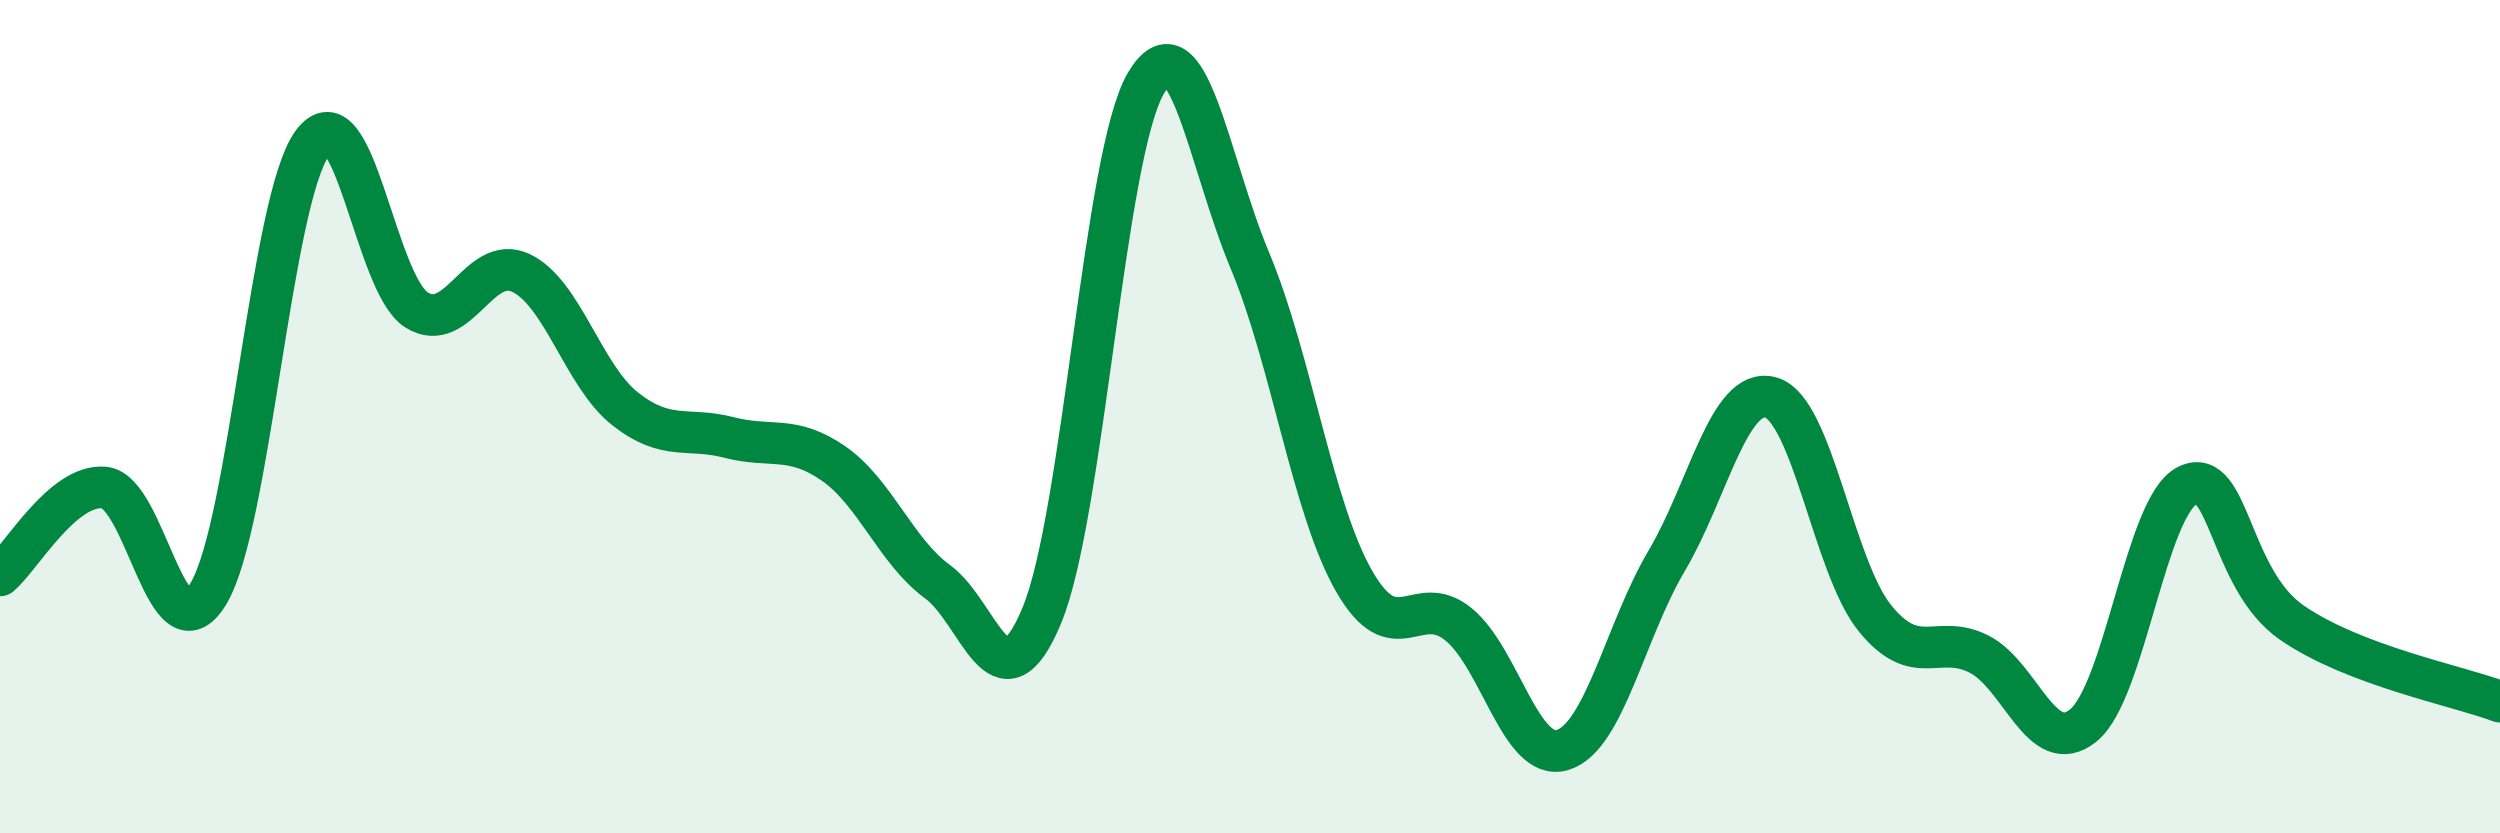
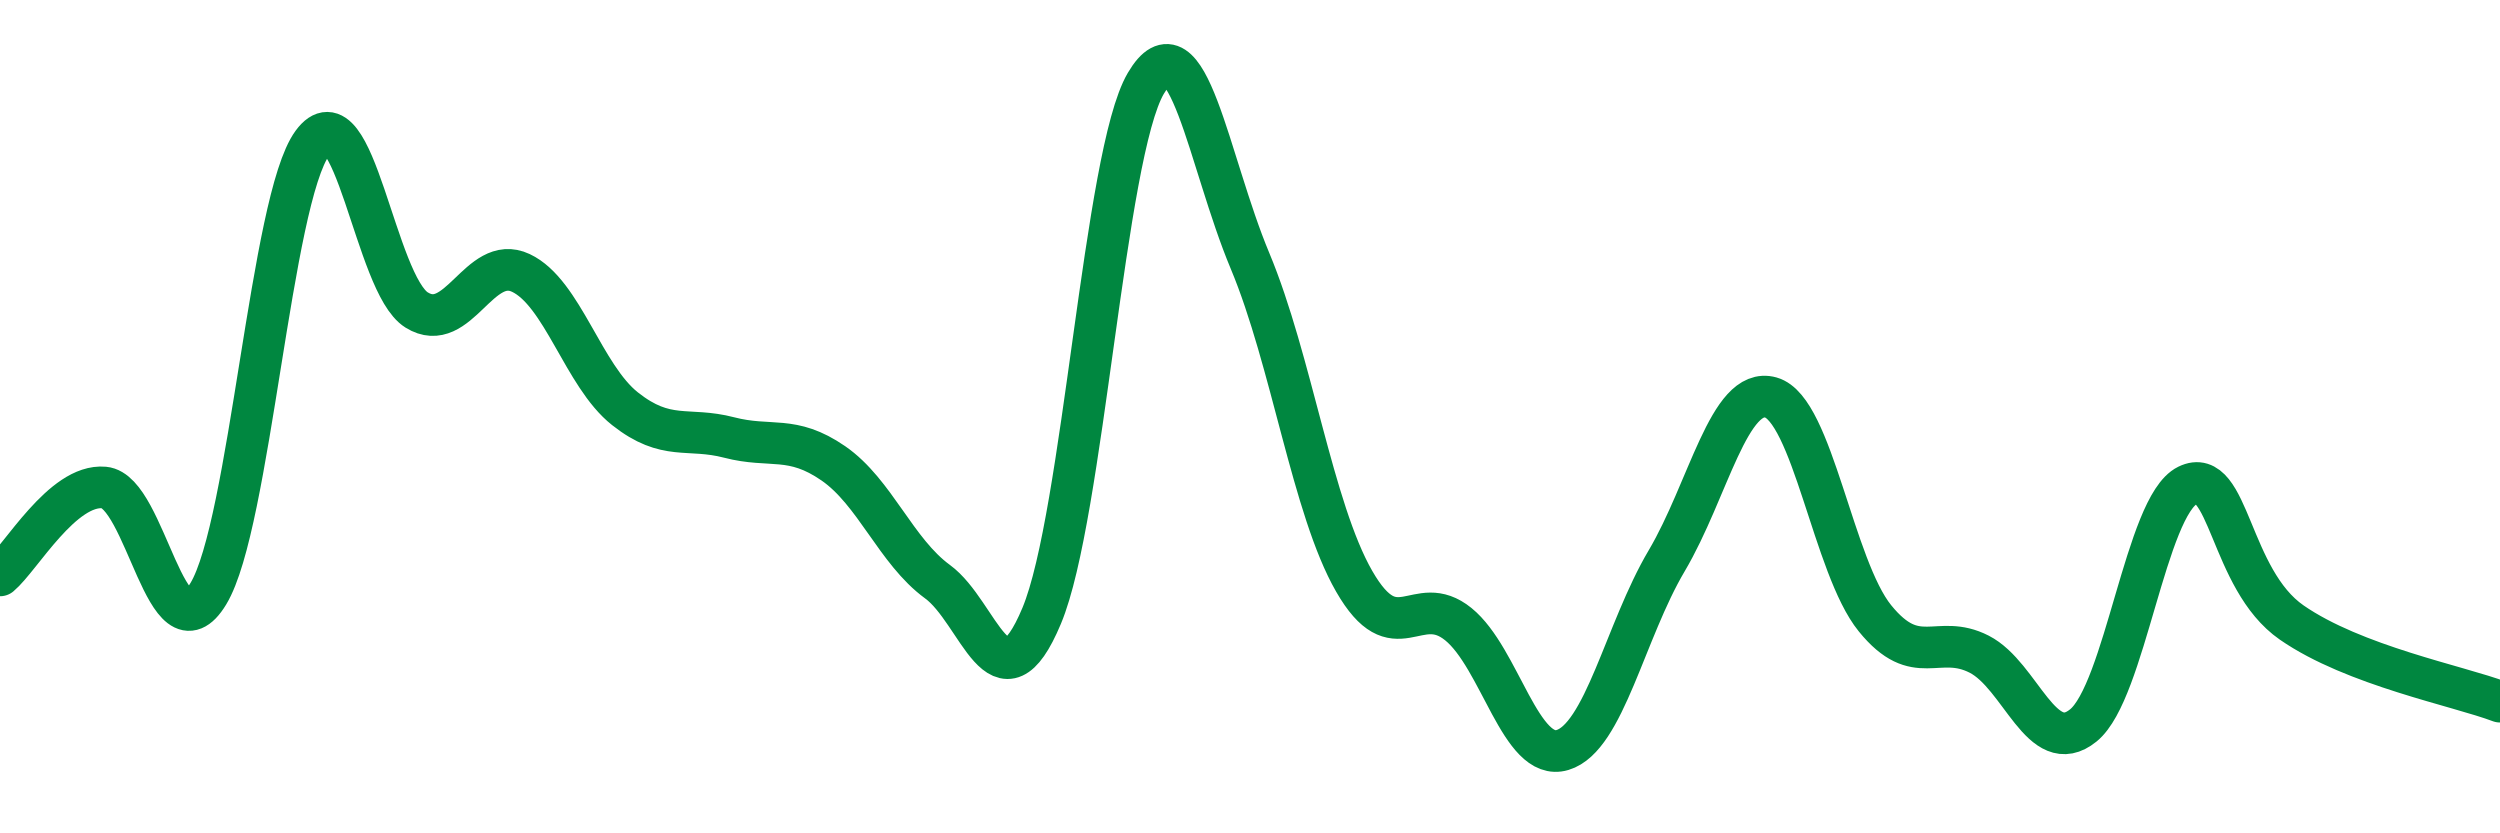
<svg xmlns="http://www.w3.org/2000/svg" width="60" height="20" viewBox="0 0 60 20">
-   <path d="M 0,13.81 C 0.5,13.39 1.5,11.61 2.5,11.7 C 3.5,11.79 4,15.9 5,14.25 C 6,12.6 6.5,4.79 7.5,3.43 C 8.5,2.07 9,6.82 10,7.44 C 11,8.06 11.5,6.08 12.5,6.55 C 13.5,7.02 14,9.02 15,9.81 C 16,10.6 16.5,10.24 17.5,10.5 C 18.5,10.76 19,10.43 20,11.12 C 21,11.81 21.5,13.23 22.5,13.96 C 23.5,14.69 24,17.17 25,14.78 C 26,12.39 26.5,3.7 27.5,2 C 28.5,0.3 29,3.87 30,6.26 C 31,8.65 31.5,12.21 32.5,13.95 C 33.5,15.69 34,14.17 35,14.98 C 36,15.79 36.5,18.3 37.5,18 C 38.5,17.7 39,15.15 40,13.46 C 41,11.77 41.5,9.26 42.5,9.54 C 43.5,9.82 44,13.61 45,14.84 C 46,16.07 46.5,15.19 47.5,15.7 C 48.5,16.21 49,18.22 50,17.41 C 51,16.6 51.5,12.14 52.5,11.65 C 53.5,11.16 53.5,13.9 55,14.94 C 56.5,15.98 59,16.46 60,16.84L60 20L0 20Z" fill="#008740" opacity="0.1" stroke-linecap="round" stroke-linejoin="round" />
  <path d="M 0,13.81 C 0.5,13.39 1.5,11.61 2.5,11.7 C 3.5,11.79 4,15.9 5,14.25 C 6,12.6 6.5,4.79 7.5,3.43 C 8.5,2.07 9,6.82 10,7.44 C 11,8.06 11.5,6.08 12.5,6.55 C 13.5,7.02 14,9.02 15,9.81 C 16,10.6 16.5,10.24 17.5,10.5 C 18.5,10.76 19,10.43 20,11.12 C 21,11.81 21.5,13.23 22.5,13.96 C 23.5,14.69 24,17.17 25,14.78 C 26,12.39 26.5,3.7 27.5,2 C 28.5,0.3 29,3.87 30,6.26 C 31,8.65 31.5,12.21 32.5,13.95 C 33.5,15.69 34,14.17 35,14.98 C 36,15.79 36.5,18.3 37.5,18 C 38.5,17.7 39,15.15 40,13.46 C 41,11.77 41.5,9.26 42.5,9.54 C 43.5,9.82 44,13.61 45,14.84 C 46,16.07 46.5,15.19 47.5,15.7 C 48.5,16.21 49,18.22 50,17.41 C 51,16.6 51.5,12.14 52.5,11.65 C 53.5,11.16 53.5,13.9 55,14.94 C 56.5,15.98 59,16.46 60,16.84" stroke="#008740" stroke-width="1" fill="none" stroke-linecap="round" stroke-linejoin="round" />
</svg>